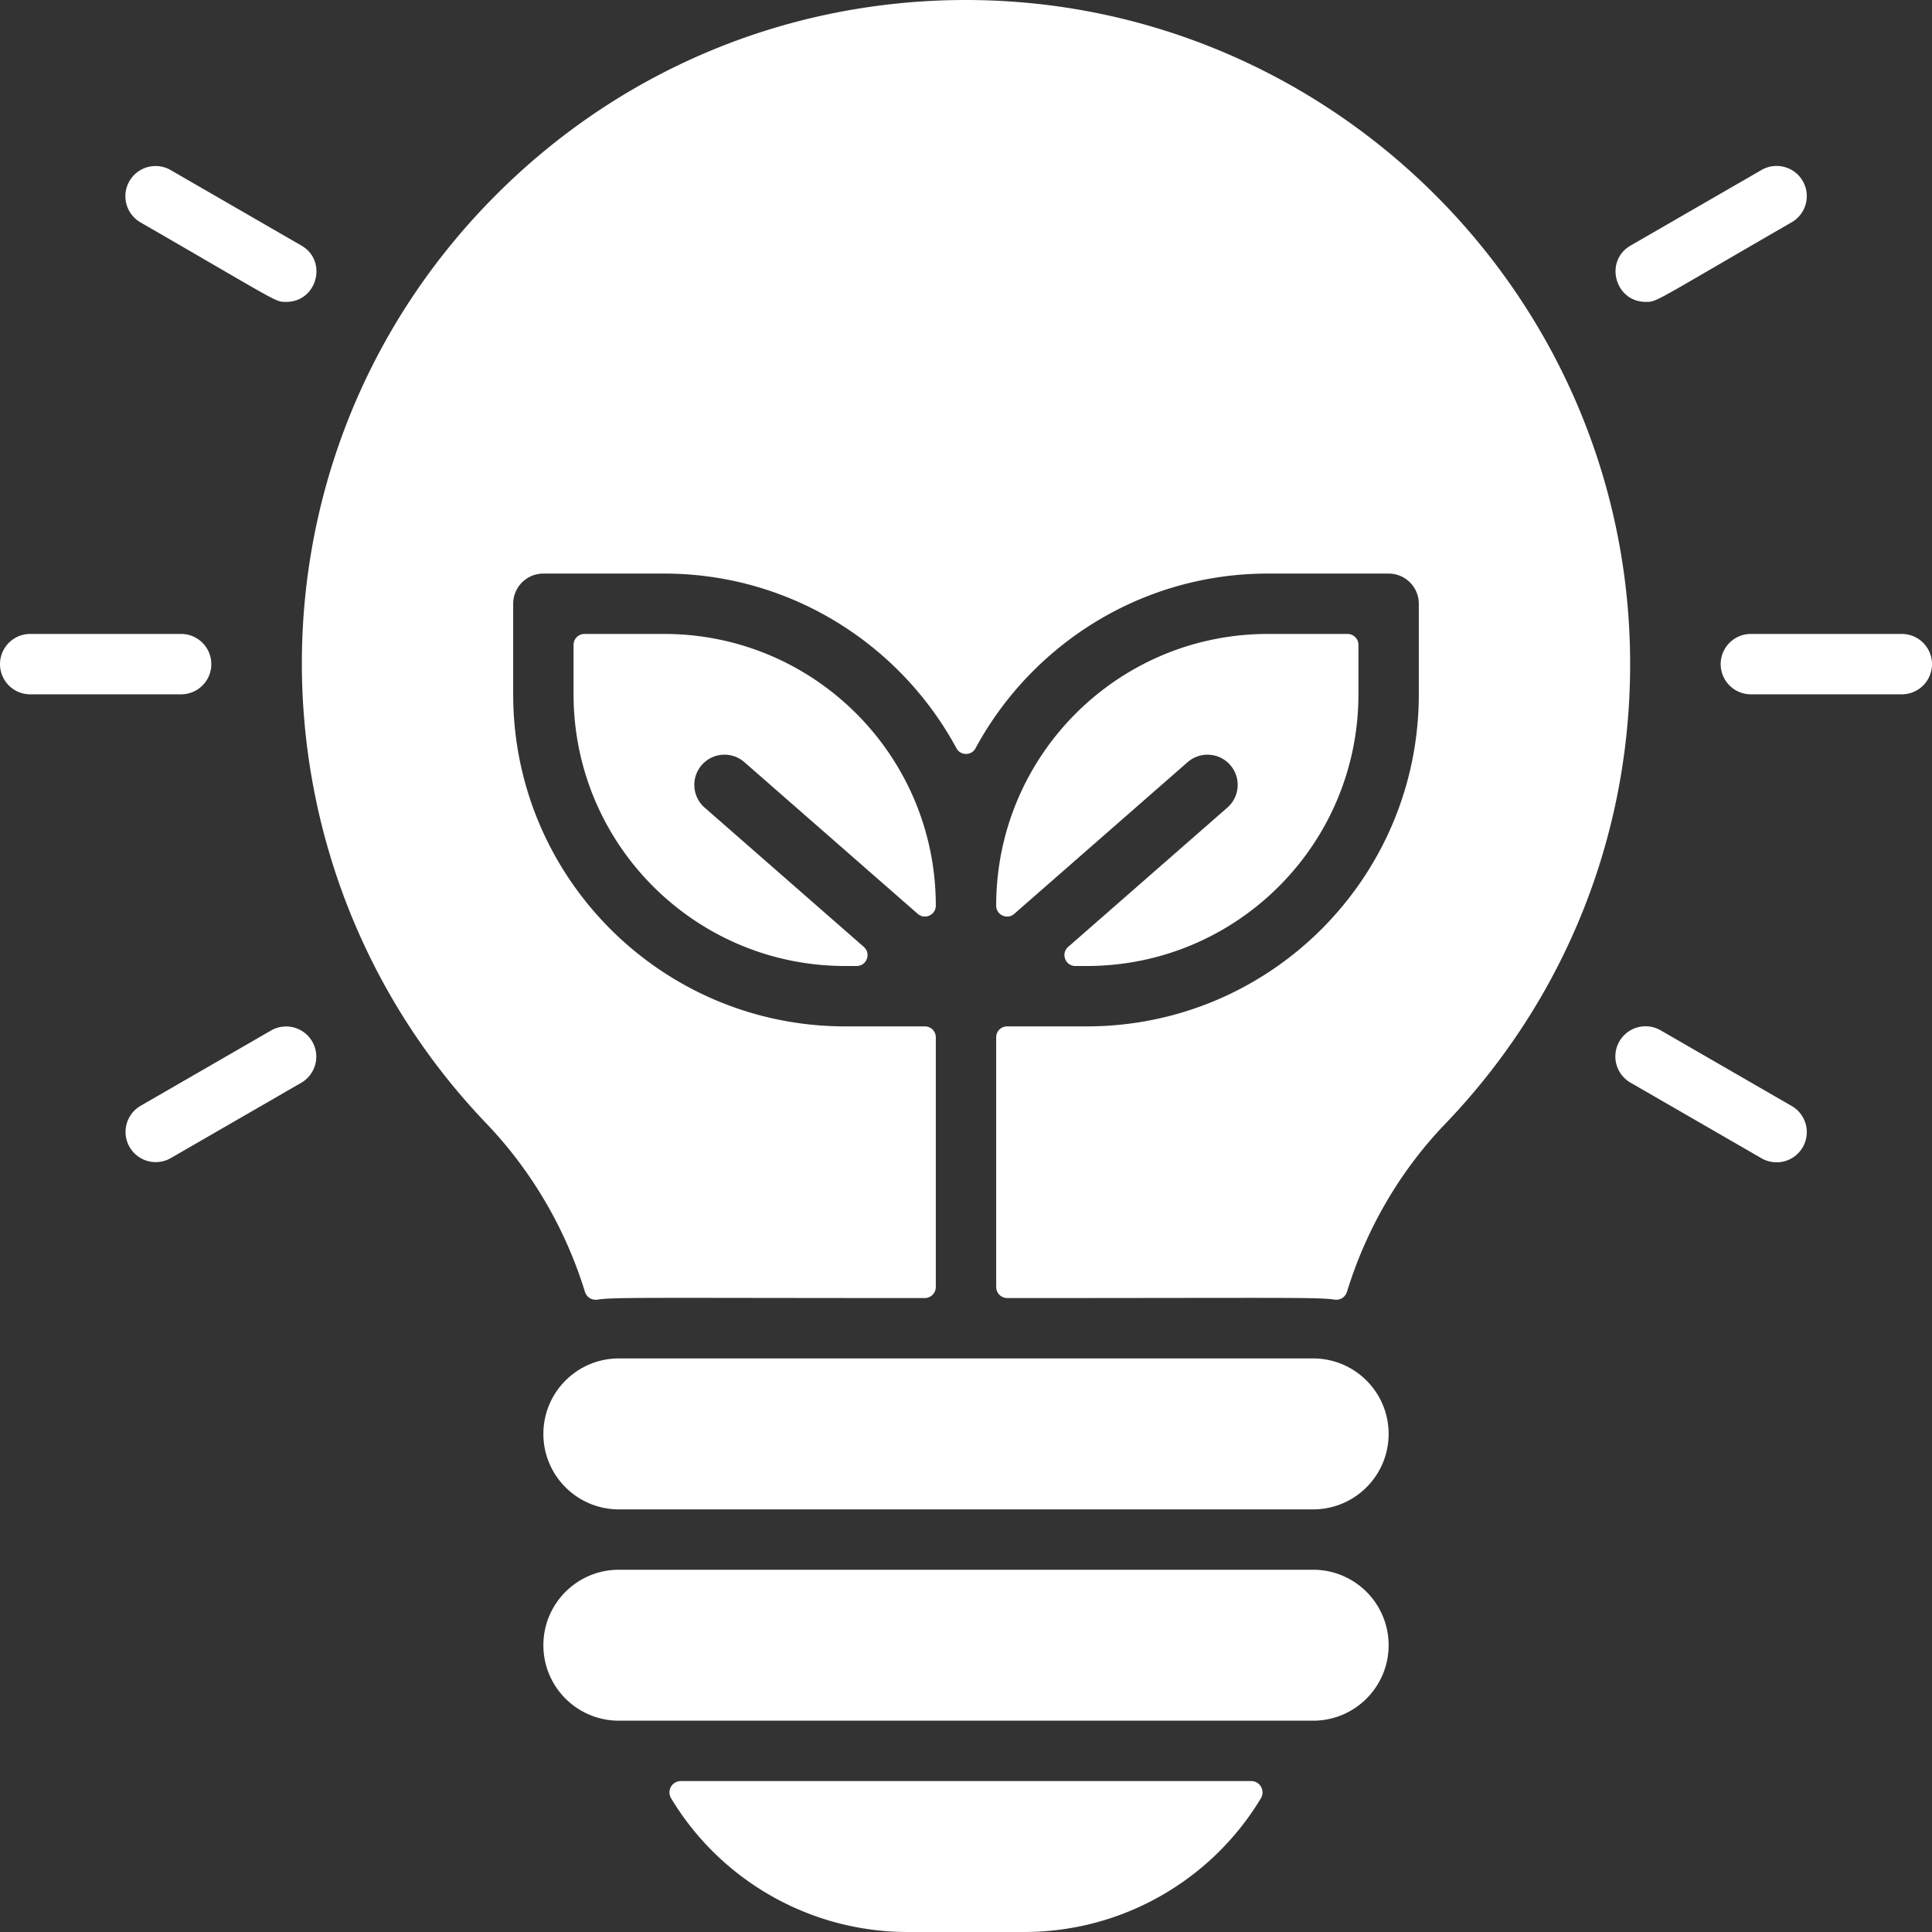
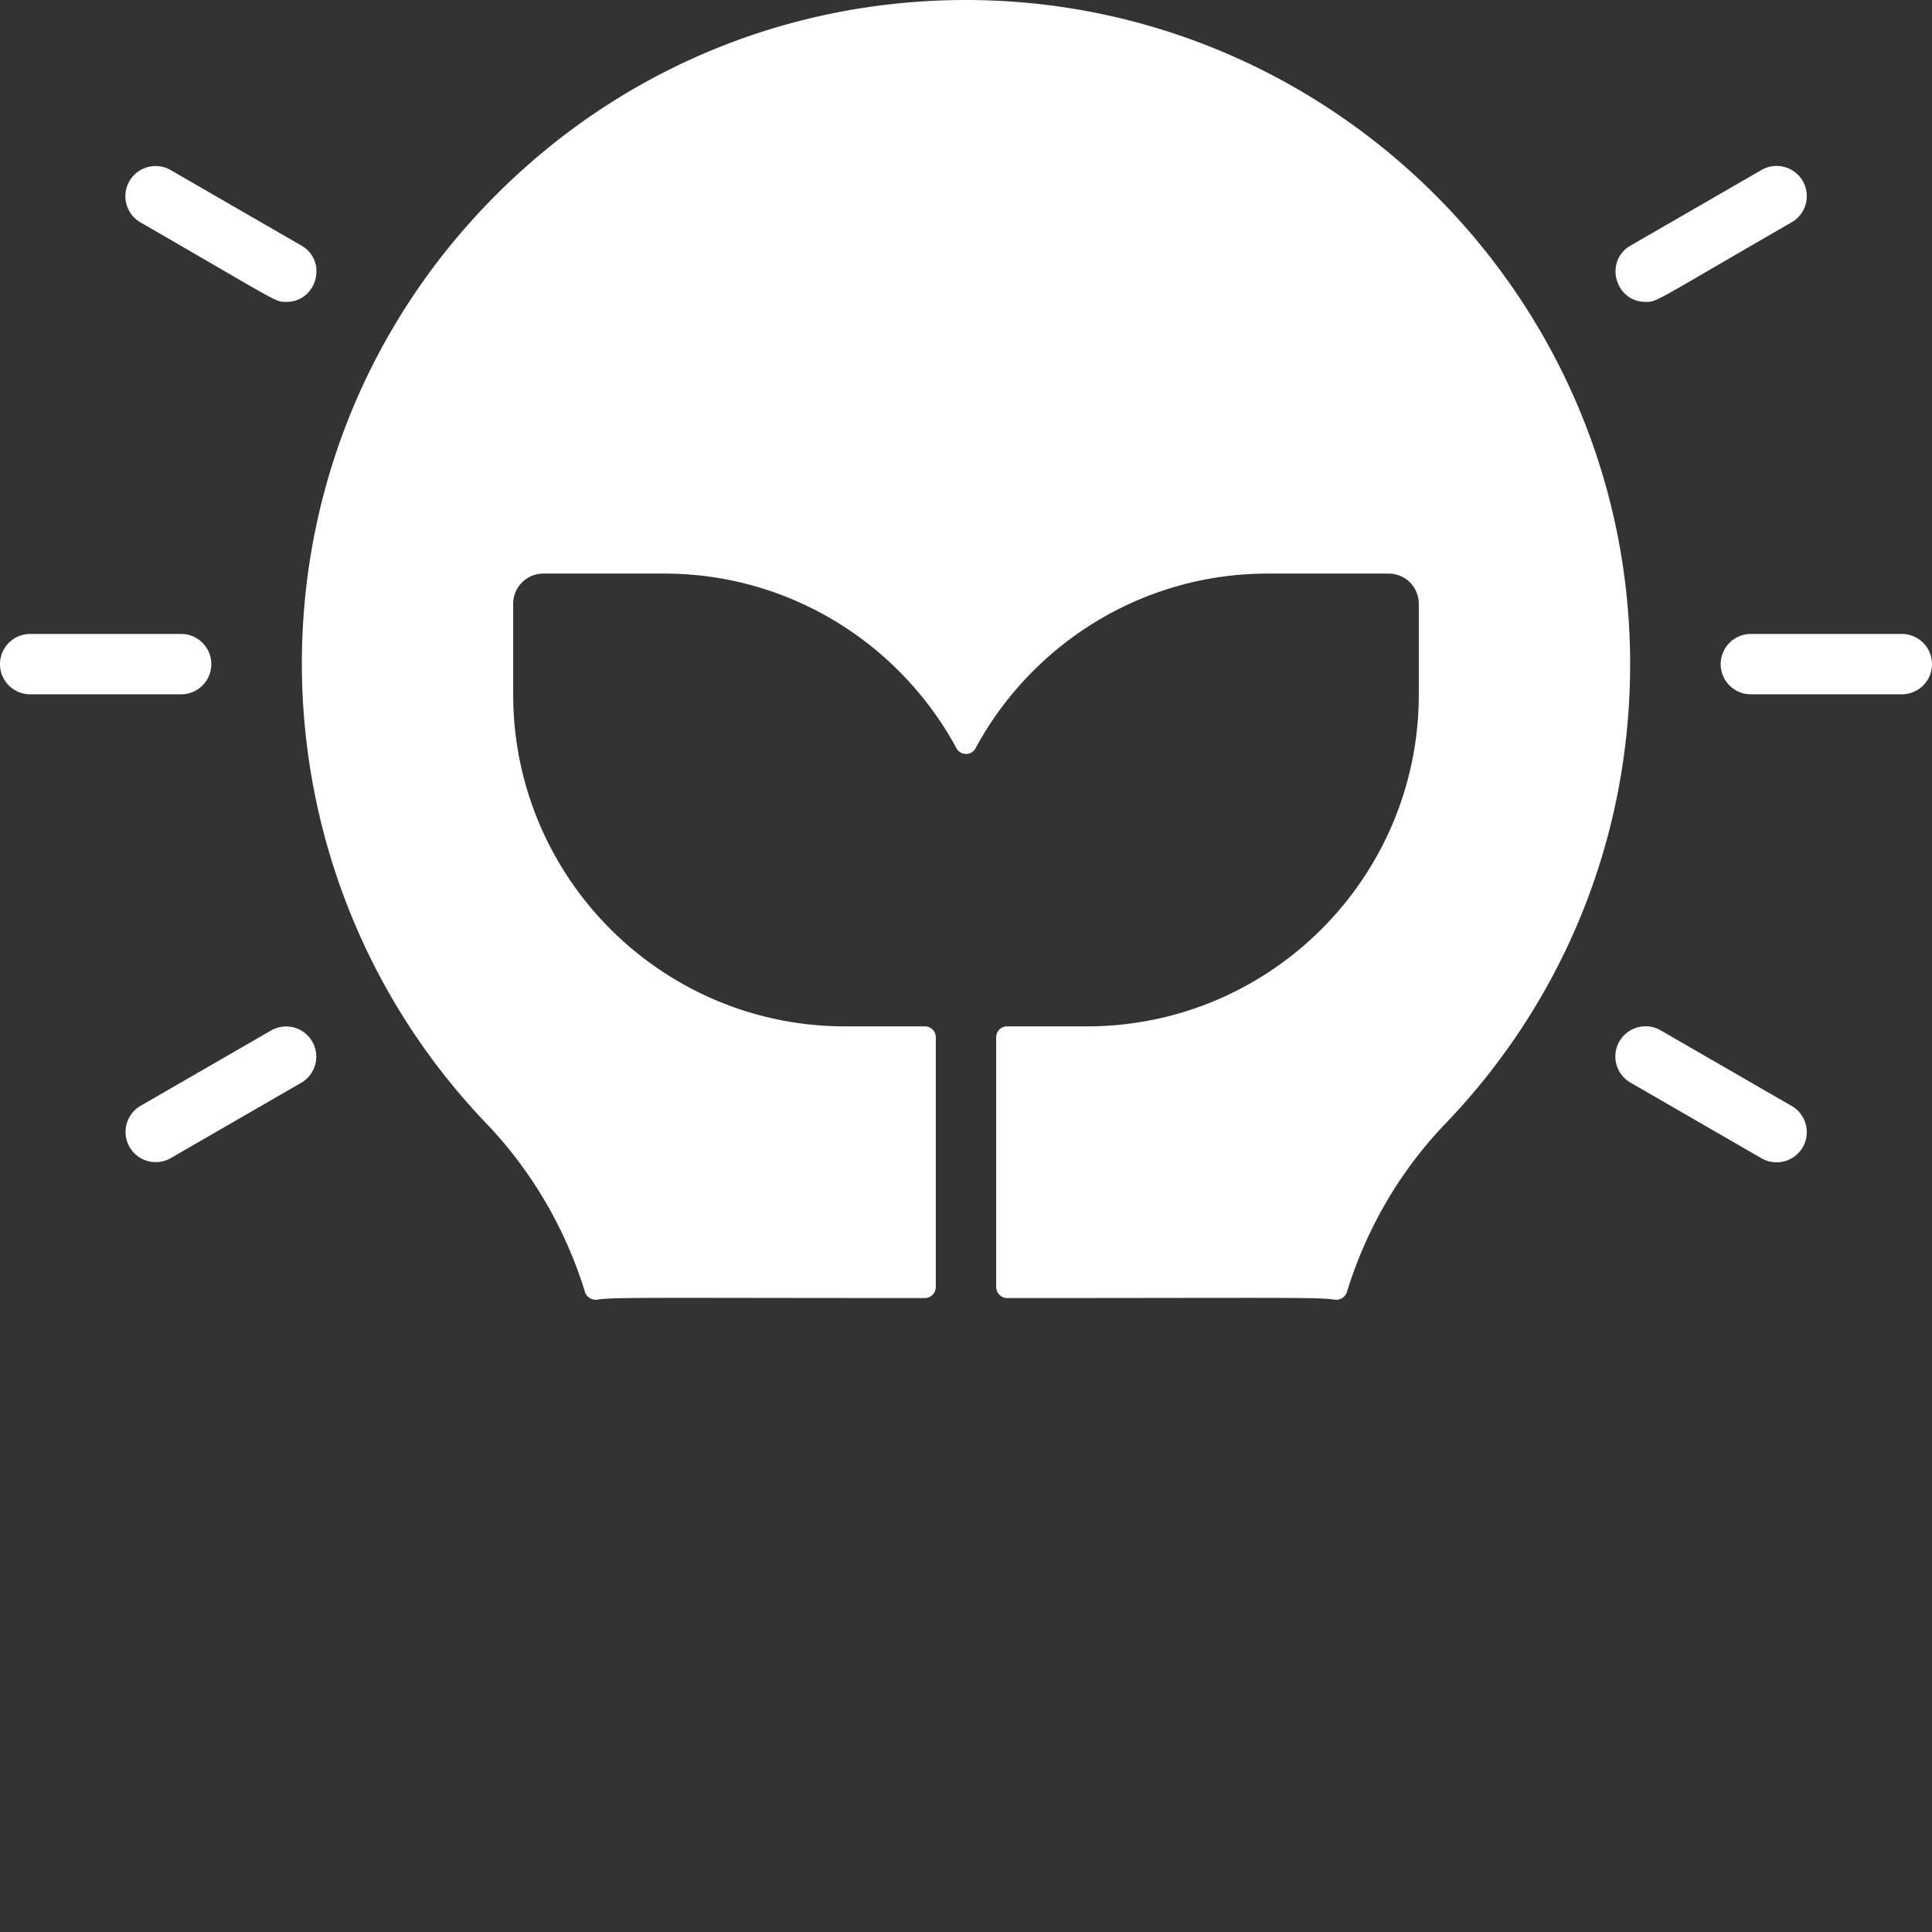
<svg xmlns="http://www.w3.org/2000/svg" width="512" height="512" x="0" y="0" viewBox="0 0 512.002 512.002" style="enable-background:new 0 0 512 512" xml:space="preserve" class="">
  <rect x="0" y="0" width="512.002" height="512.002" fill="#333333" stroke="none" />
  <g>
-     <path d="M348.001 360.002h-184c-11.046 0-20 8.954-20 20s8.954 20 20 20h184c11.046 0 20-8.954 20-20s-8.955-20-20-20zM348.001 416.002h-184c-11.046 0-20 8.954-20 20s8.954 20 20 20h184c11.046 0 20-8.954 20-20s-8.955-20-20-20zM240.571 512.002h30.86c25.983 0 49.653-13.73 62.719-35.433 1.208-2.006-.225-4.567-2.567-4.567H180.419c-2.342 0-3.775 2.561-2.567 4.567 13.08 21.728 36.767 35.433 62.719 35.433zM325.268 214.022l-42.188 36.915c-2.008 1.757-.765 5.065 1.903 5.065H288c39.764 0 72-32.236 72-72v-13.11a2.89 2.89 0 0 0-2.89-2.89H336c-39.764 0-72 32.236-72 72v.001c0 2.483 2.924 3.81 4.793 2.175l45.939-40.197a8 8 0 0 1 11.288.752 7.999 7.999 0 0 1-.752 11.289zM197.269 201.981l45.939 40.197c1.869 1.635 4.793.308 4.793-2.175v-.001c0-39.764-32.236-72-72-72h-21.11a2.89 2.89 0 0 0-2.89 2.89v13.11c0 39.765 32.235 72 72 72h3.017c2.669 0 3.911-3.308 1.903-5.065l-42.188-36.915a8 8 0 0 1-.752-11.289 7.998 7.998 0 0 1 11.288-.752z" fill="#ffffff" opacity="1" data-original="#000000" class="" />
    <path d="M431.981 173.042c-1.59-96.53-81.44-174.13-178.07-173.03-46.57.54-90.27 19.09-123.04 52.23-67.947 68.671-67.045 177.515-2 245.47 12.053 12.594 21.033 28.008 26.143 44.633a2.969 2.969 0 0 0 3.298 2.071c4.457-.685 14.02-.421 86.746-.414a2.941 2.941 0 0 0 2.942-2.94v-66.17a2.89 2.89 0 0 0-2.89-2.89H224c-48.601 0-88-39.399-88-88v-24a8 8 0 0 1 8-8h32c33.439 0 62.59 18.757 77.472 46.298 1.084 2.007 3.971 2.007 5.056 0 14.882-27.542 44.033-46.298 77.472-46.298h32a8 8 0 0 1 8 8v24c0 48.601-39.399 88-88 88h-21.11a2.89 2.89 0 0 0-2.89 2.89v66.17a2.941 2.941 0 0 0 2.942 2.94c72.769-.007 82.312-.259 86.726.411a2.971 2.971 0 0 0 3.297-2.072c5.104-16.623 14.018-31.987 25.995-44.459 32.381-33.721 49.791-78.06 49.021-124.84zM56.001 176.002a8 8 0 0 0-8-8h-40a8 8 0 0 0 0 16h40a8 8 0 0 0 8-8zM71.867 273.073l-34.641 20a8 8 0 0 0 8 13.856l34.641-20a8 8 0 0 0-8-13.856zM37.226 58.93C74.307 80.338 72.828 80.003 75.86 80.003c8.172 0 11.065-10.855 4.007-14.93l-34.641-20a8 8 0 0 0-8 13.857zM504.001 168.002h-40a8 8 0 0 0 0 16h40a8 8 0 0 0 0-16zM474.775 293.073l-34.642-20a8 8 0 1 0-8 13.856l34.642 20a8 8 0 1 0 8-13.856zM436.141 80.003c3.047 0 1.6.308 38.634-21.073a8 8 0 1 0-8-13.856l-34.642 20c-7.07 4.081-4.152 14.929 4.008 14.929z" fill="#ffffff" opacity="1" data-original="#000000" class="" />
  </g>
</svg>